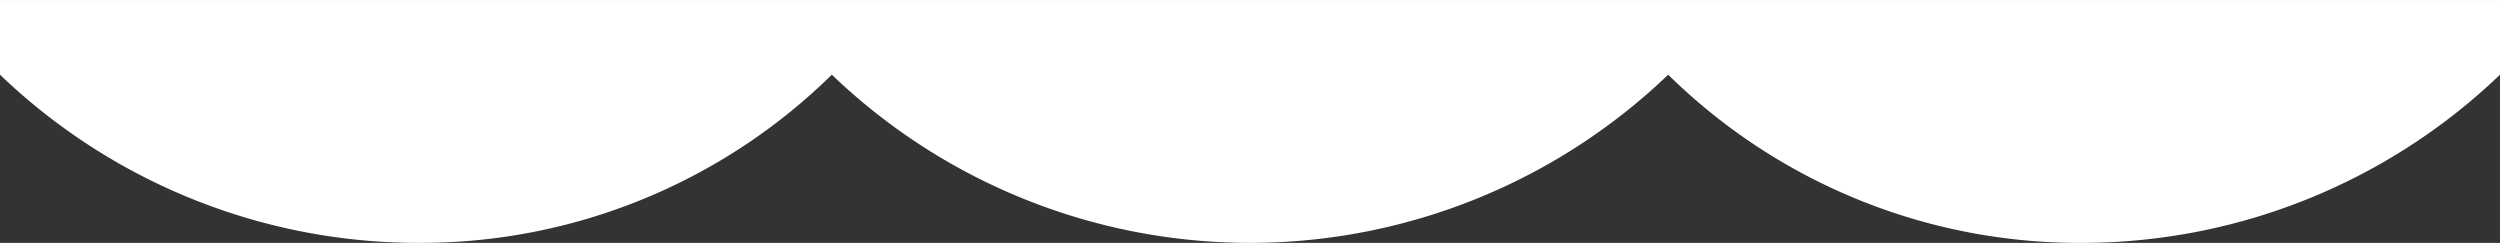
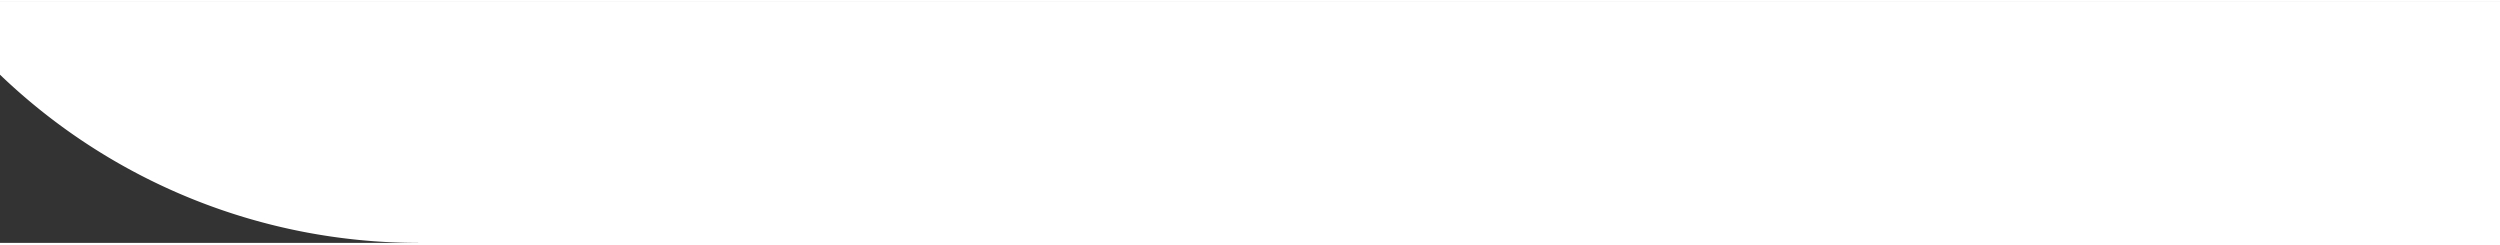
<svg xmlns="http://www.w3.org/2000/svg" id="Calque_1" data-name="Calque 1" width="19.4mm" height="1.9mm" viewBox="0 0 55 5.3">
  <rect x="0" y="0" width="55" height="5.3" fill="#333333" stroke="none" />
  <title>Memoire-Ocean_Vagues-blanc-haut</title>
-   <path d="M0,0V1.6A13.3,13.3,0,0,0,9.2,5.3a12.9,12.9,0,0,0,9.1-3.7,13.3,13.3,0,0,0,9.2,3.7,13.3,13.3,0,0,0,9.2-3.7,12.9,12.9,0,0,0,9.1,3.7A13.3,13.3,0,0,0,55,1.6V0Z" transform="translate(0 0)" style="fill: #fff" />
+   <path d="M0,0V1.6A13.3,13.3,0,0,0,9.2,5.3A13.3,13.3,0,0,0,55,1.6V0Z" transform="translate(0 0)" style="fill: #fff" />
</svg>